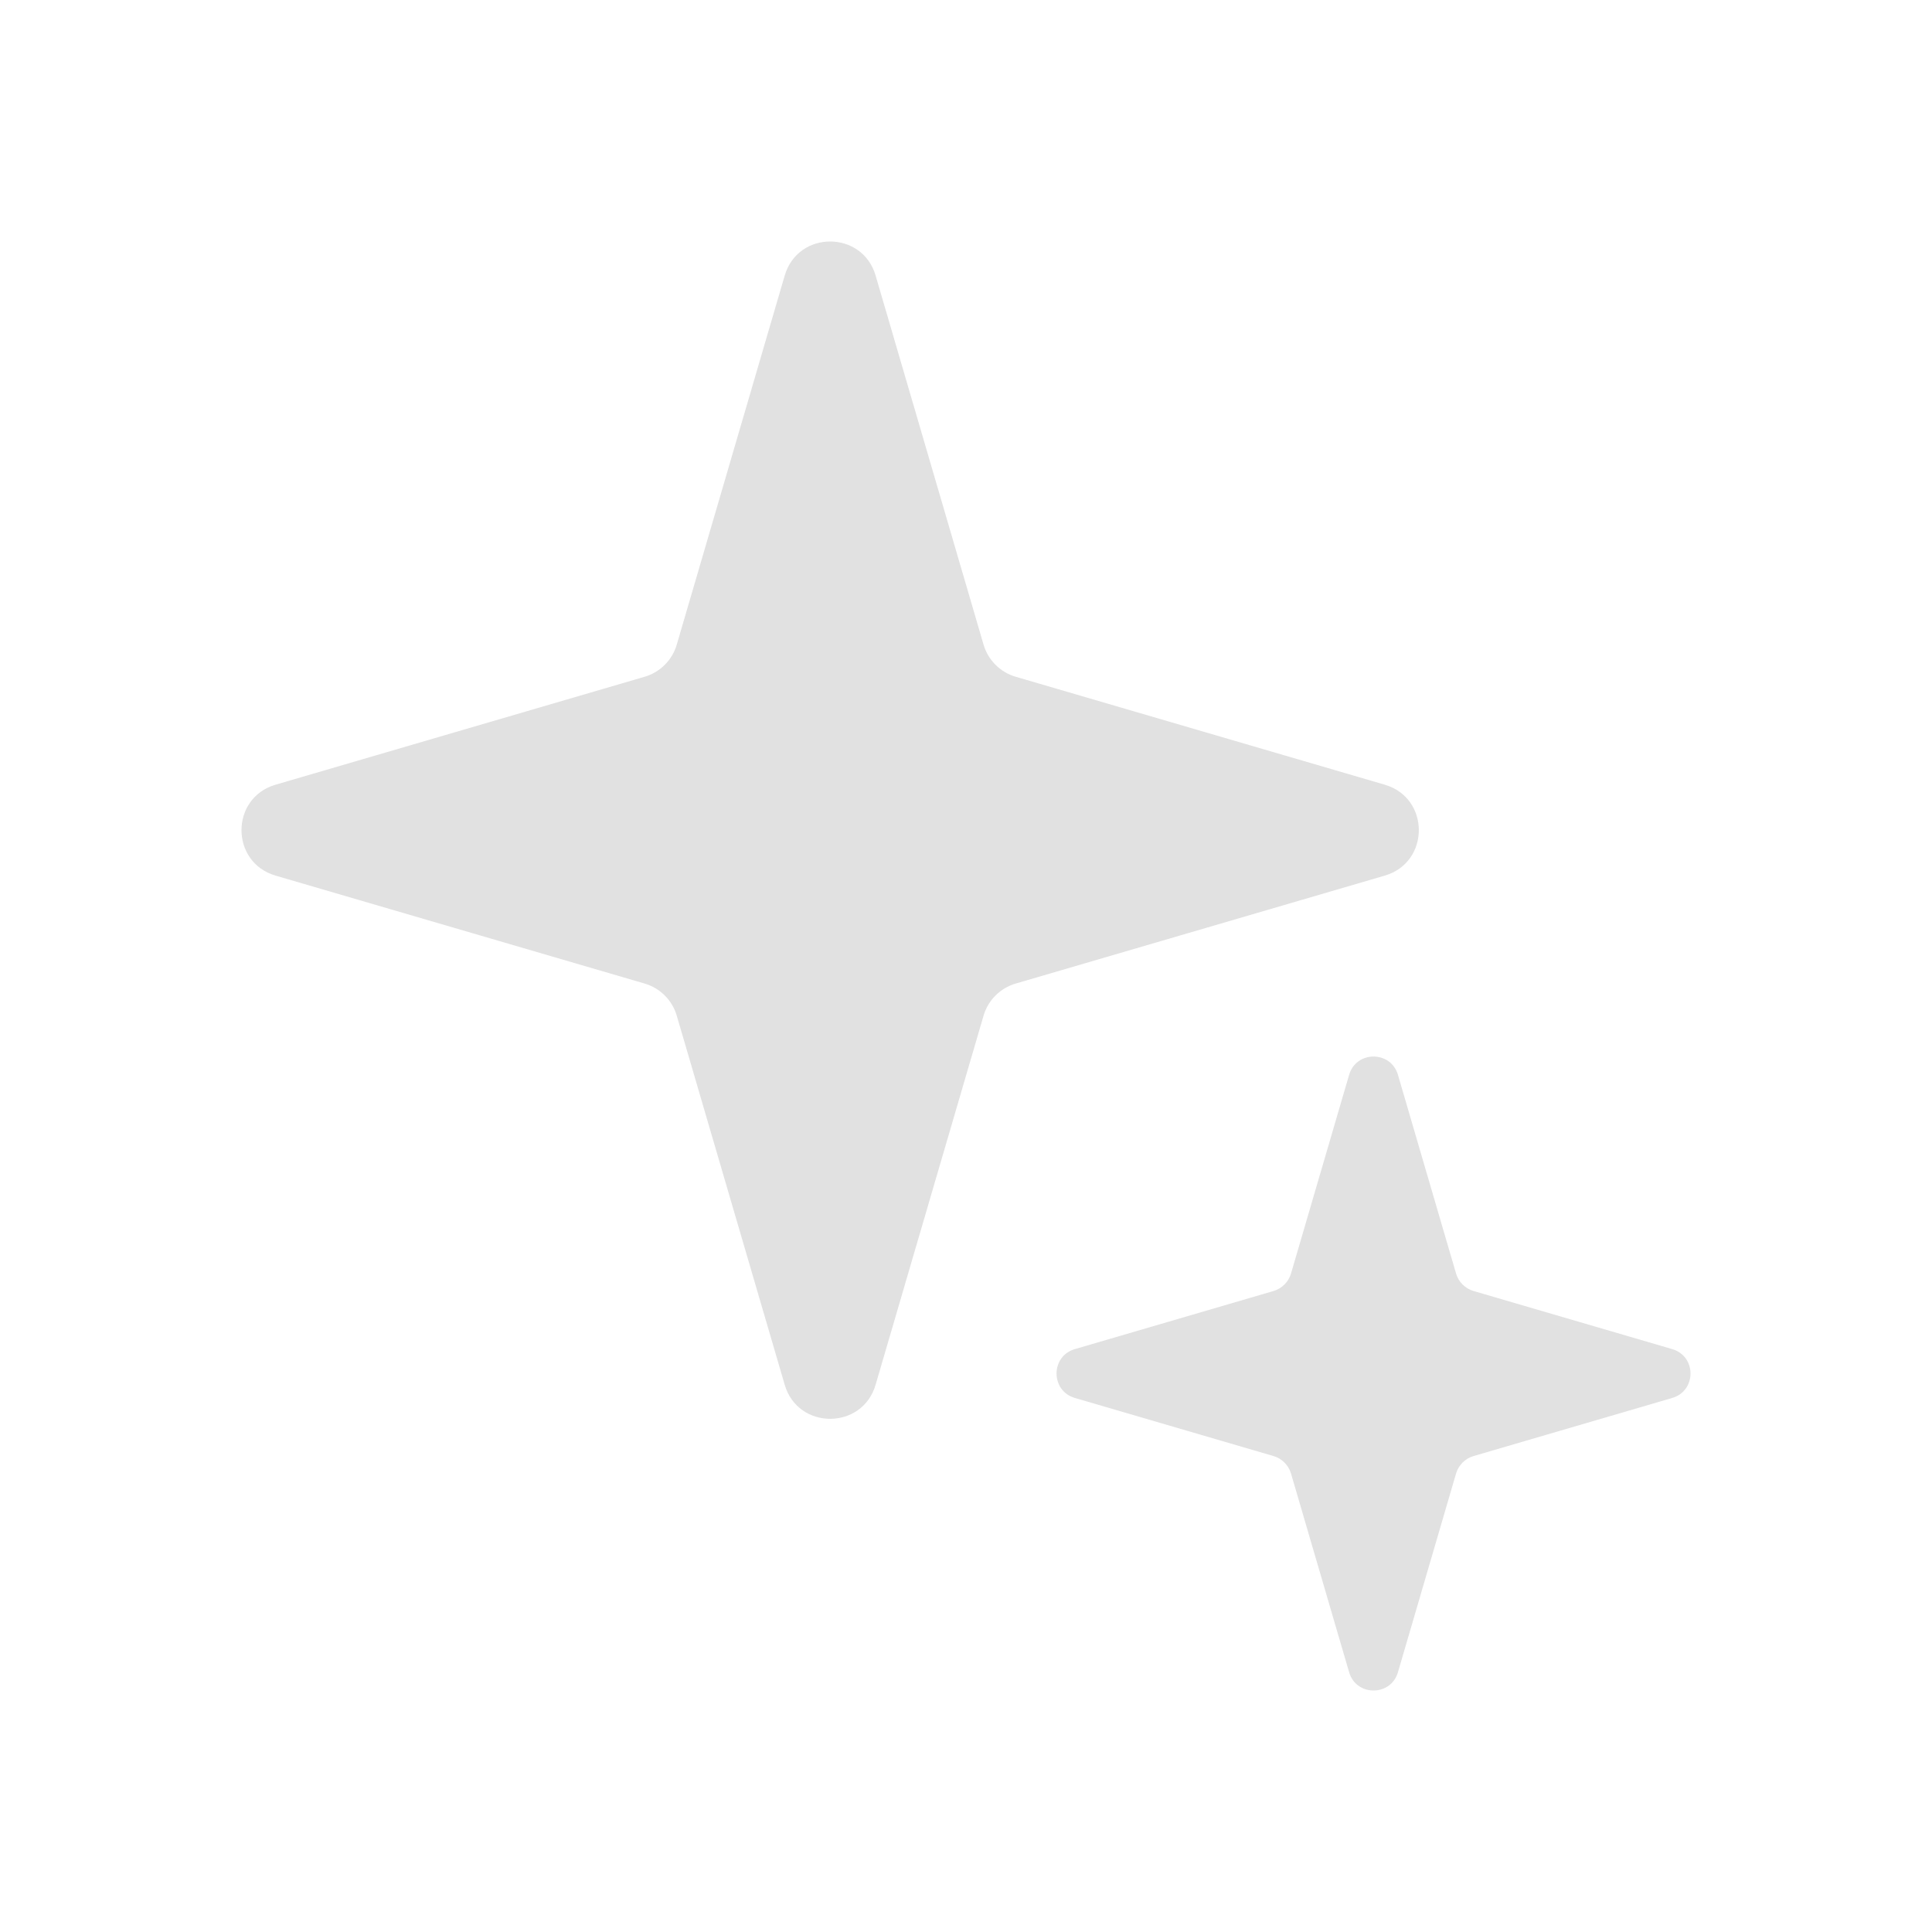
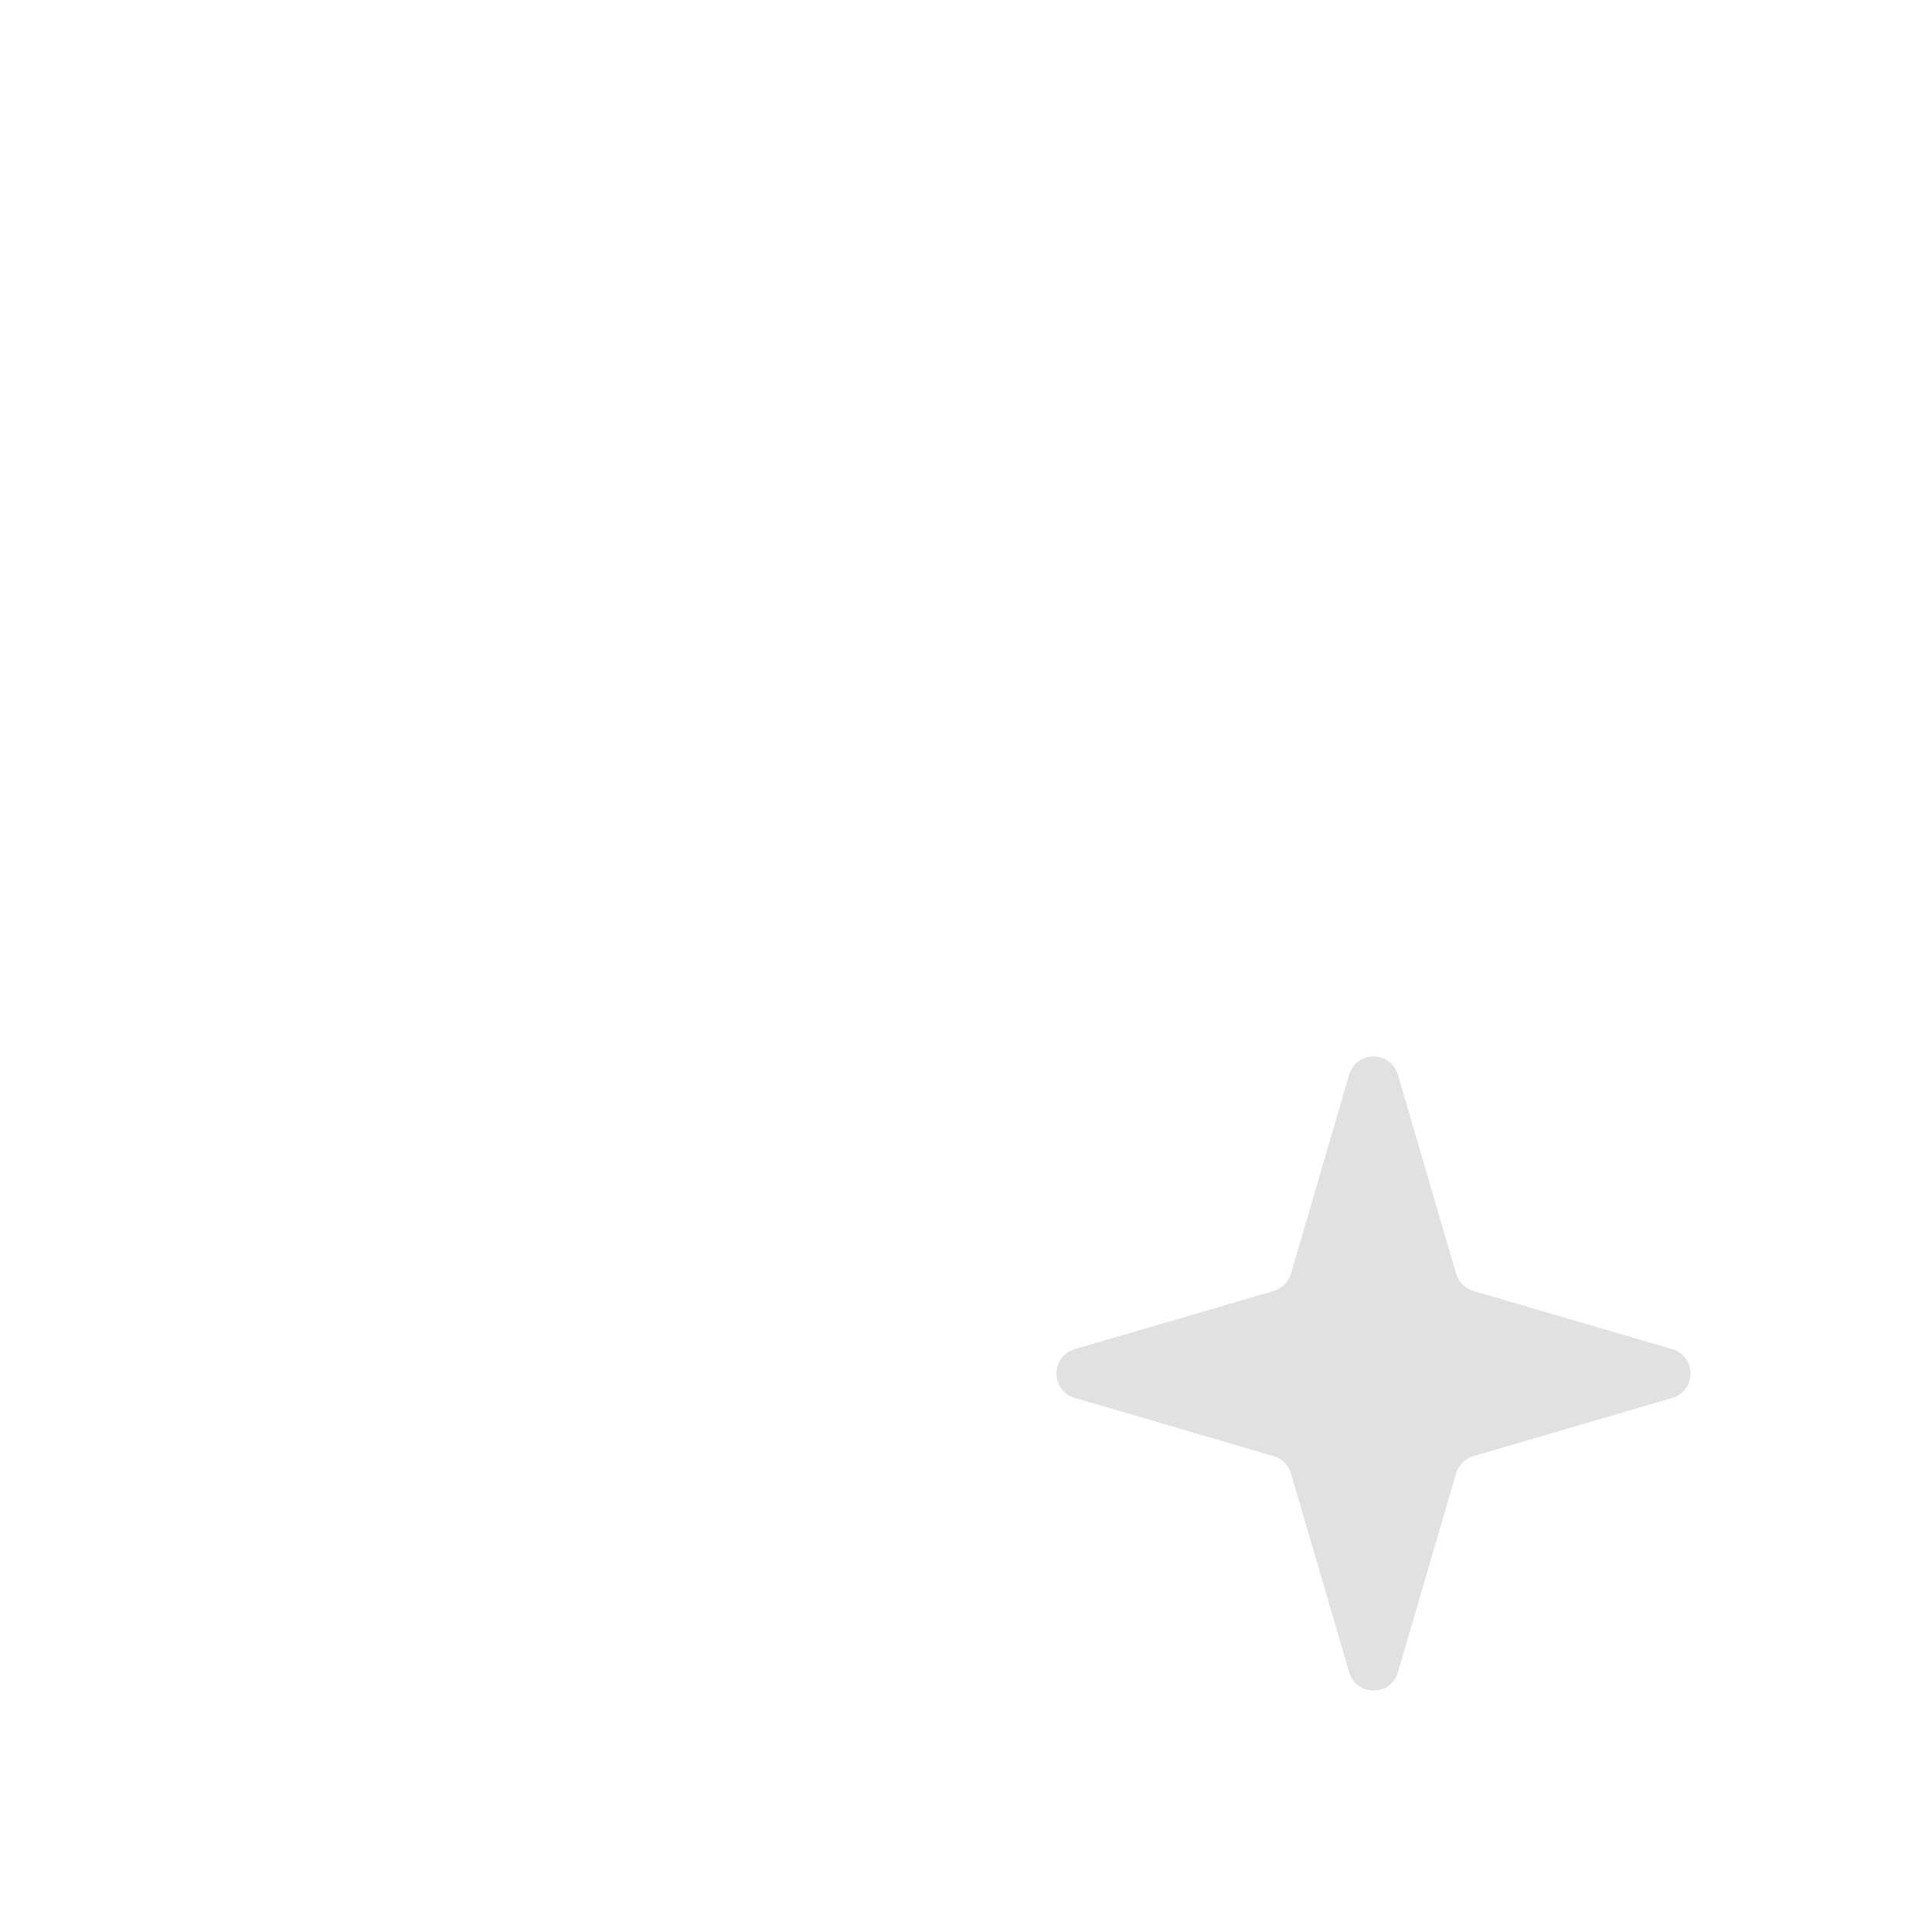
<svg xmlns="http://www.w3.org/2000/svg" width="24" height="24" viewBox="0 0 24 24" fill="none">
  <g opacity="0.8">
    <mask id="mask0_3425_27880" style="mask-type:alpha" maskUnits="userSpaceOnUse" x="0" y="0" width="24" height="24">
      <rect opacity="0.8" width="24" height="24" fill="black" />
    </mask>
    <g mask="url(#mask0_3425_27880)">
-       <path d="M9.748 3.423C9.913 2.859 10.712 2.859 10.877 3.423L12.218 8.008C12.274 8.2 12.425 8.351 12.617 8.407L17.202 9.748C17.766 9.913 17.766 10.712 17.202 10.877L12.617 12.218C12.425 12.274 12.274 12.425 12.218 12.617L10.877 17.202C10.712 17.766 9.913 17.766 9.748 17.202L8.407 12.617C8.351 12.425 8.2 12.274 8.008 12.218L3.423 10.877C2.859 10.712 2.859 9.913 3.423 9.748L8.008 8.407C8.2 8.351 8.351 8.2 8.407 8.008L9.748 3.423Z" fill="#CFCFCF" />
      <path d="M16.759 13.353C16.847 13.049 17.278 13.049 17.366 13.353L18.088 15.822C18.119 15.925 18.2 16.006 18.303 16.037L20.772 16.759C21.076 16.847 21.076 17.278 20.772 17.366L18.303 18.088C18.2 18.119 18.119 18.2 18.088 18.303L17.366 20.772C17.278 21.076 16.847 21.076 16.759 20.772L16.037 18.303C16.006 18.2 15.925 18.119 15.822 18.088L13.353 17.366C13.049 17.278 13.049 16.847 13.353 16.759L15.822 16.037C15.925 16.006 16.006 15.925 16.037 15.822L16.759 13.353Z" fill="#CFCFCF" />
    </g>
  </g>
</svg>